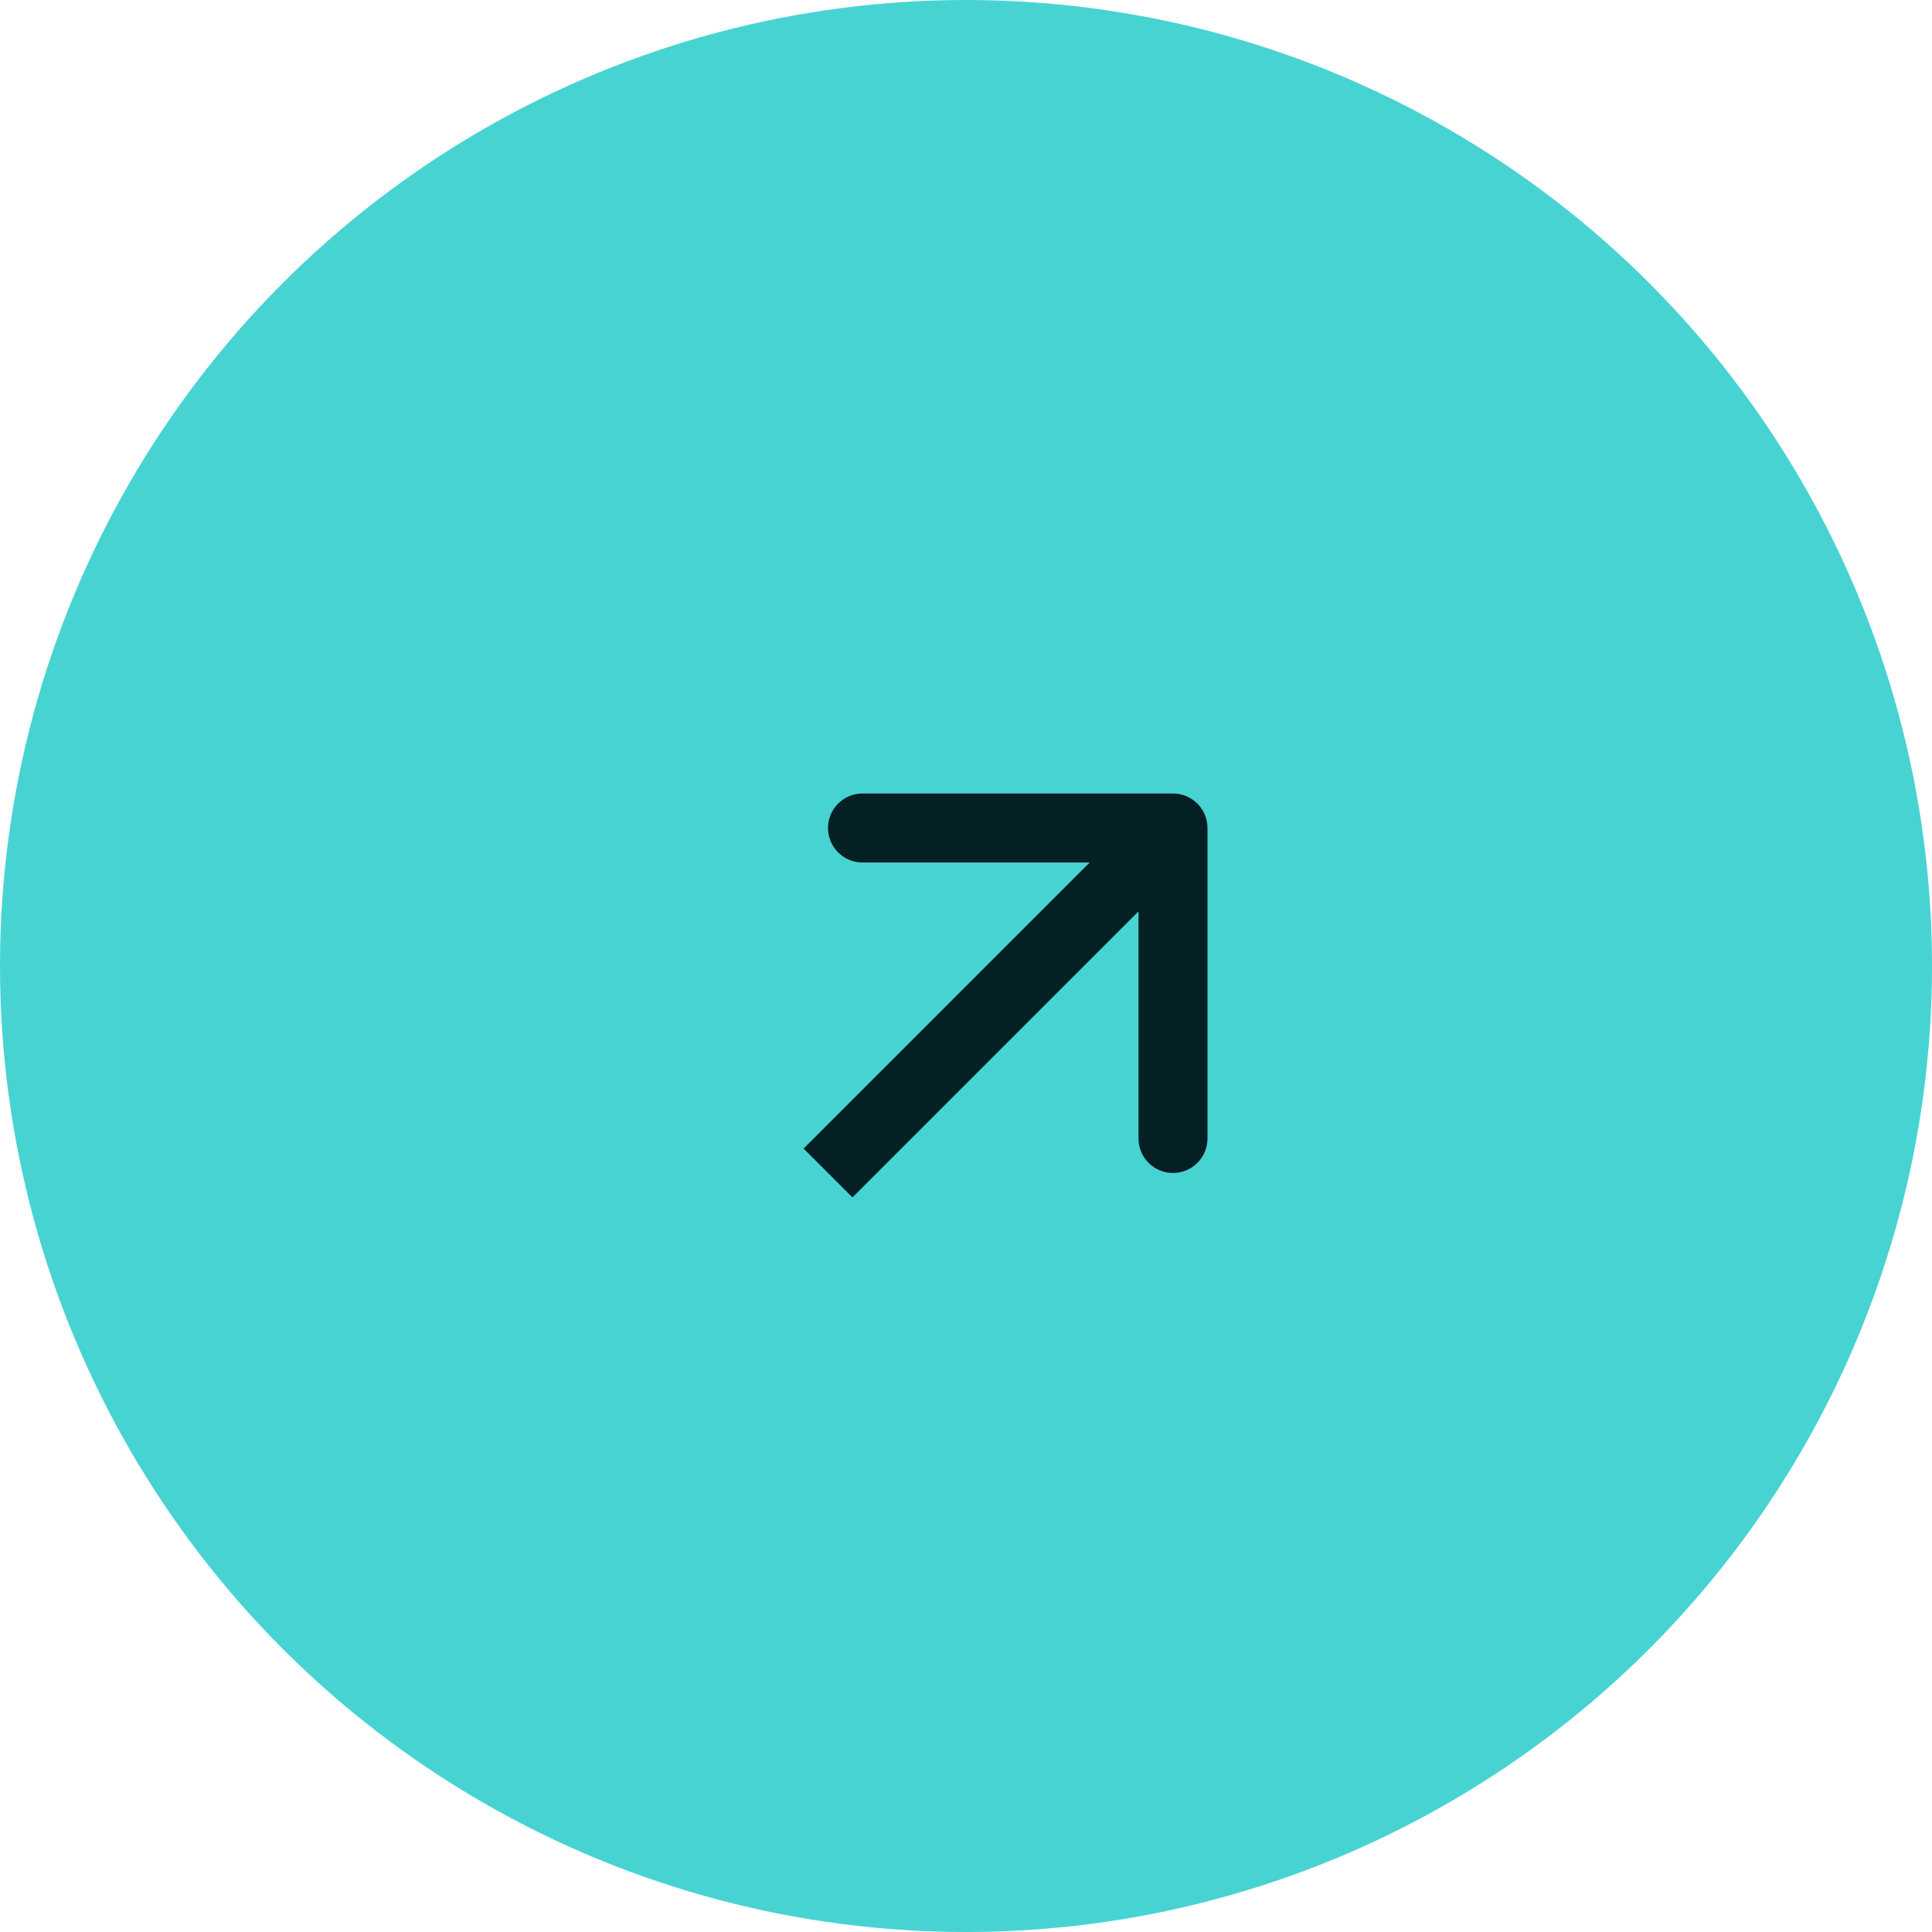
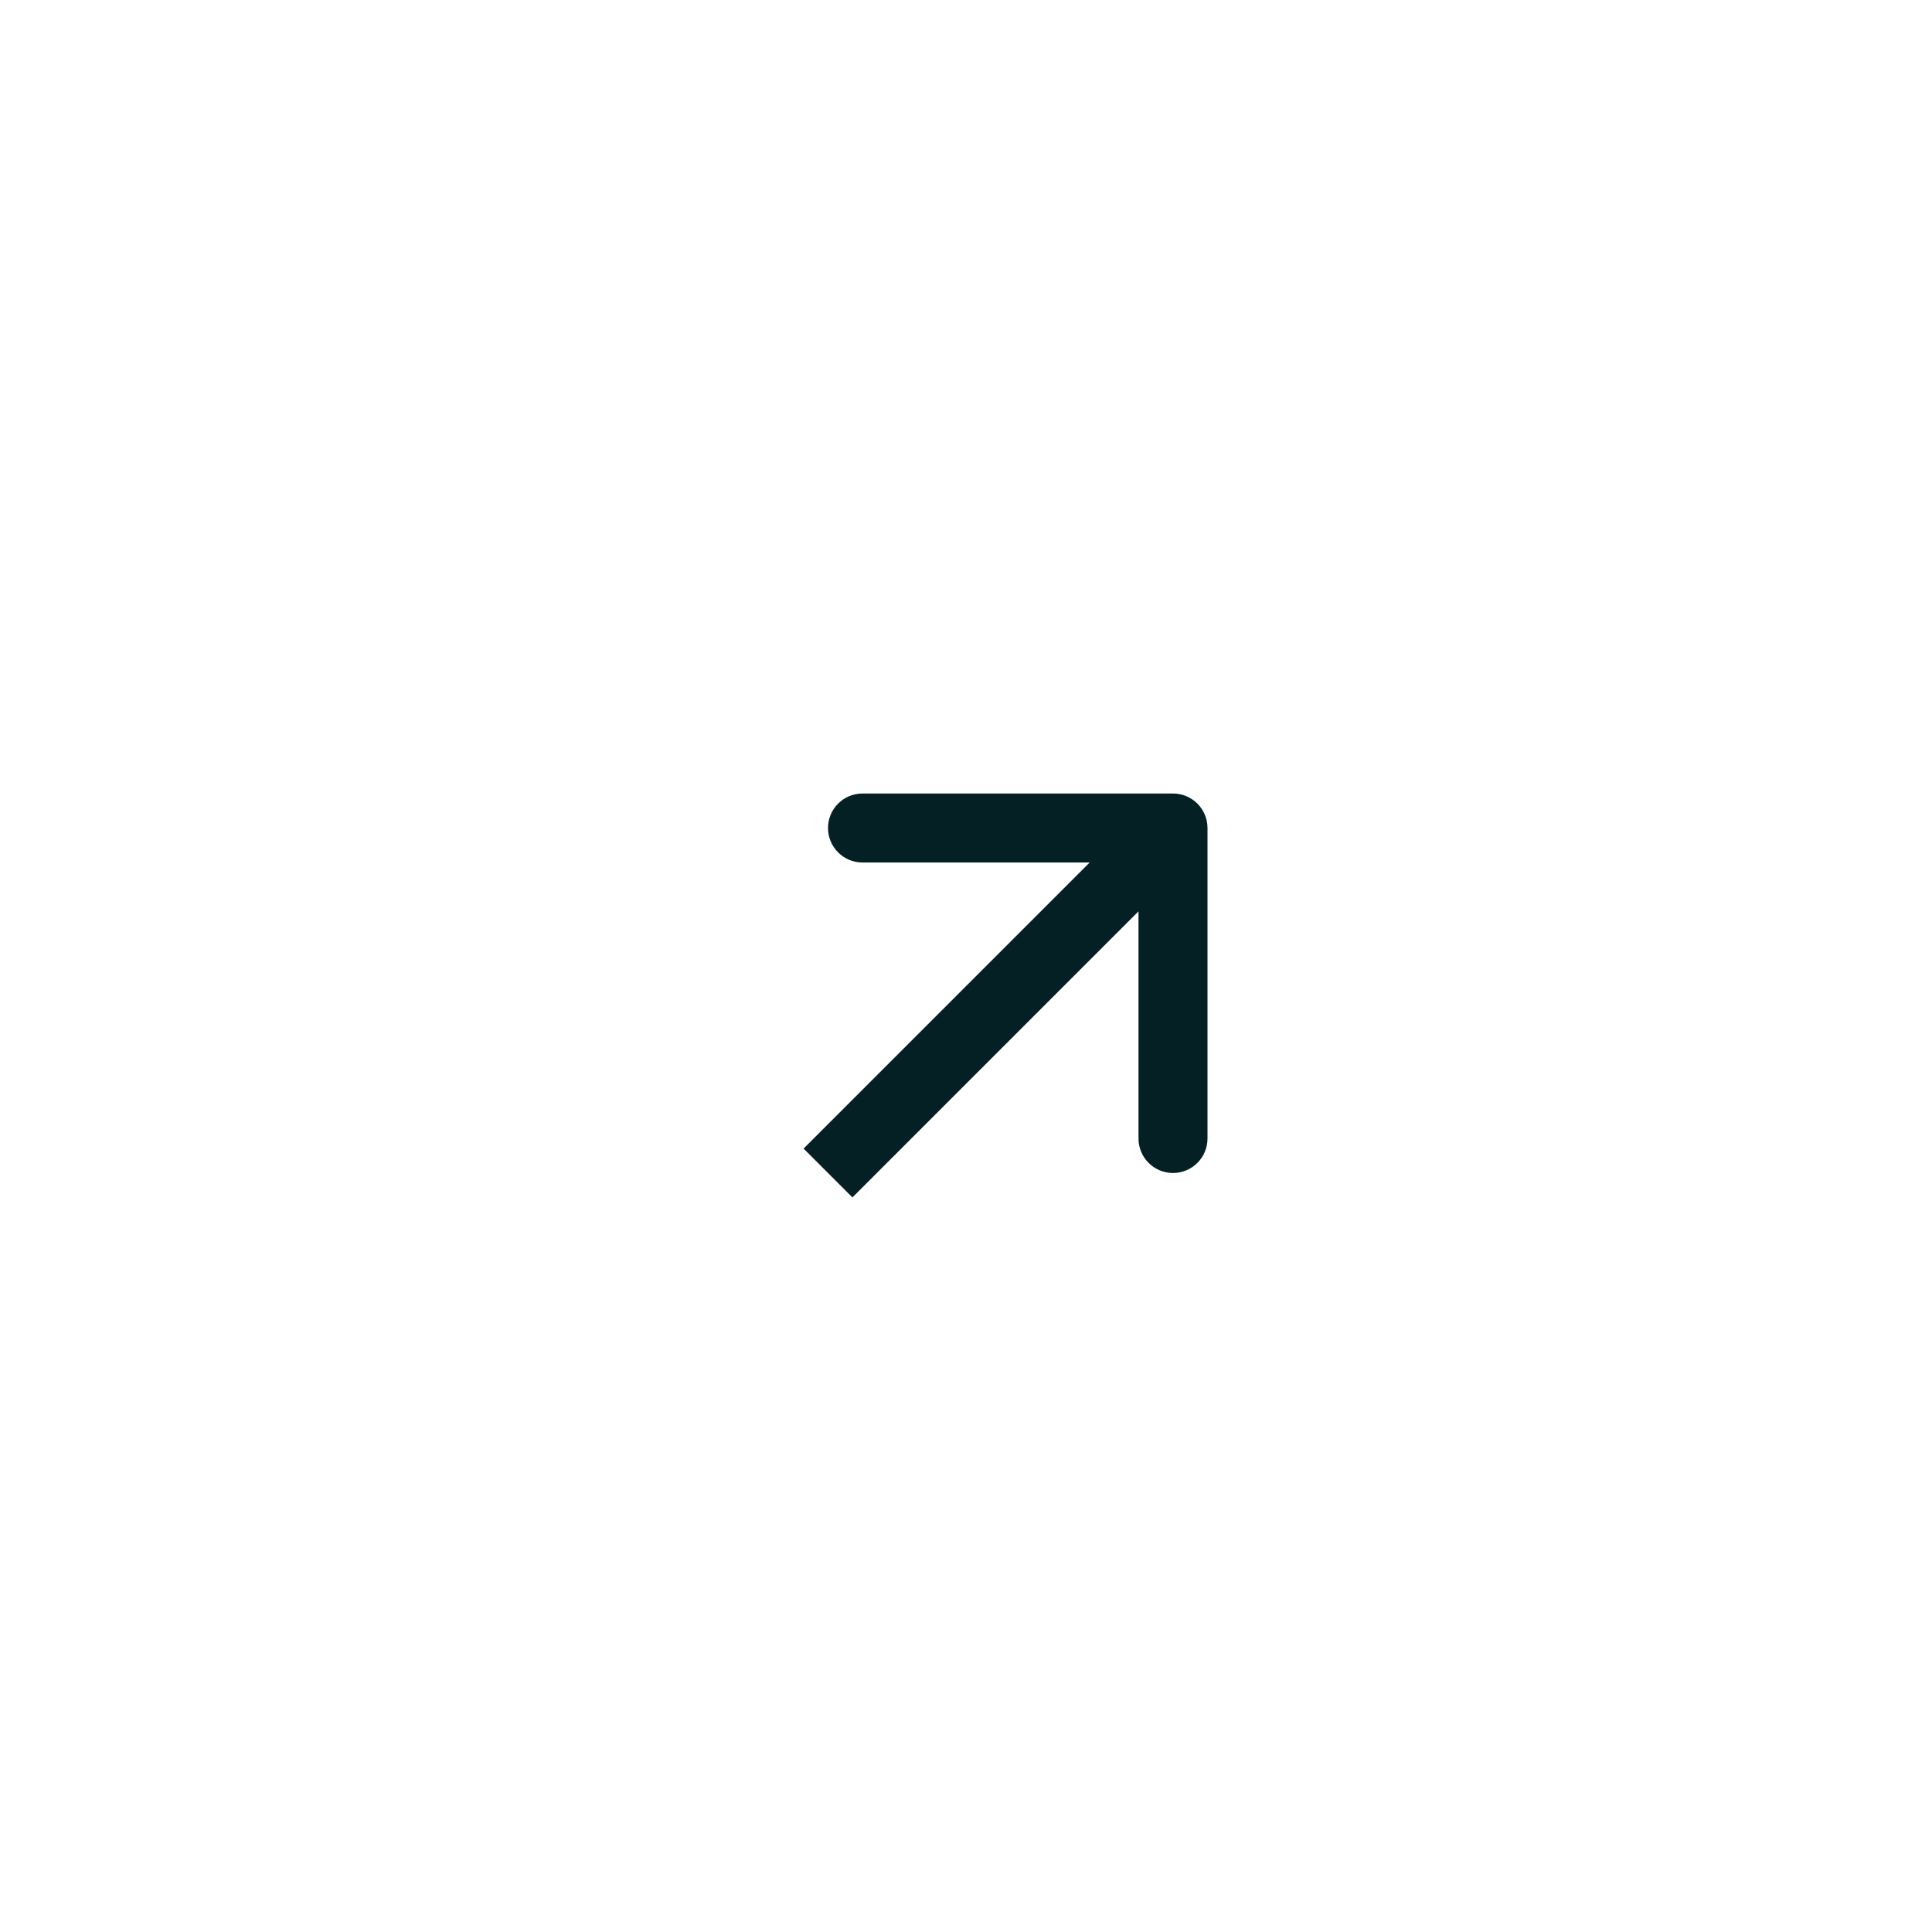
<svg xmlns="http://www.w3.org/2000/svg" width="28" height="28" viewBox="0 0 28 28" fill="none">
-   <circle cx="14" cy="14" r="14" fill="#48D3D3" />
  <path d="M17.5 12C17.5 11.724 17.276 11.5 17 11.5L12.5 11.5C12.224 11.5 12 11.724 12 12C12 12.276 12.224 12.5 12.5 12.5L16.5 12.5L16.5 16.5C16.5 16.776 16.724 17 17 17C17.276 17 17.5 16.776 17.5 16.5L17.5 12ZM12.354 17.354L17.354 12.354L16.646 11.646L11.646 16.646L12.354 17.354Z" fill="#052024" />
</svg>